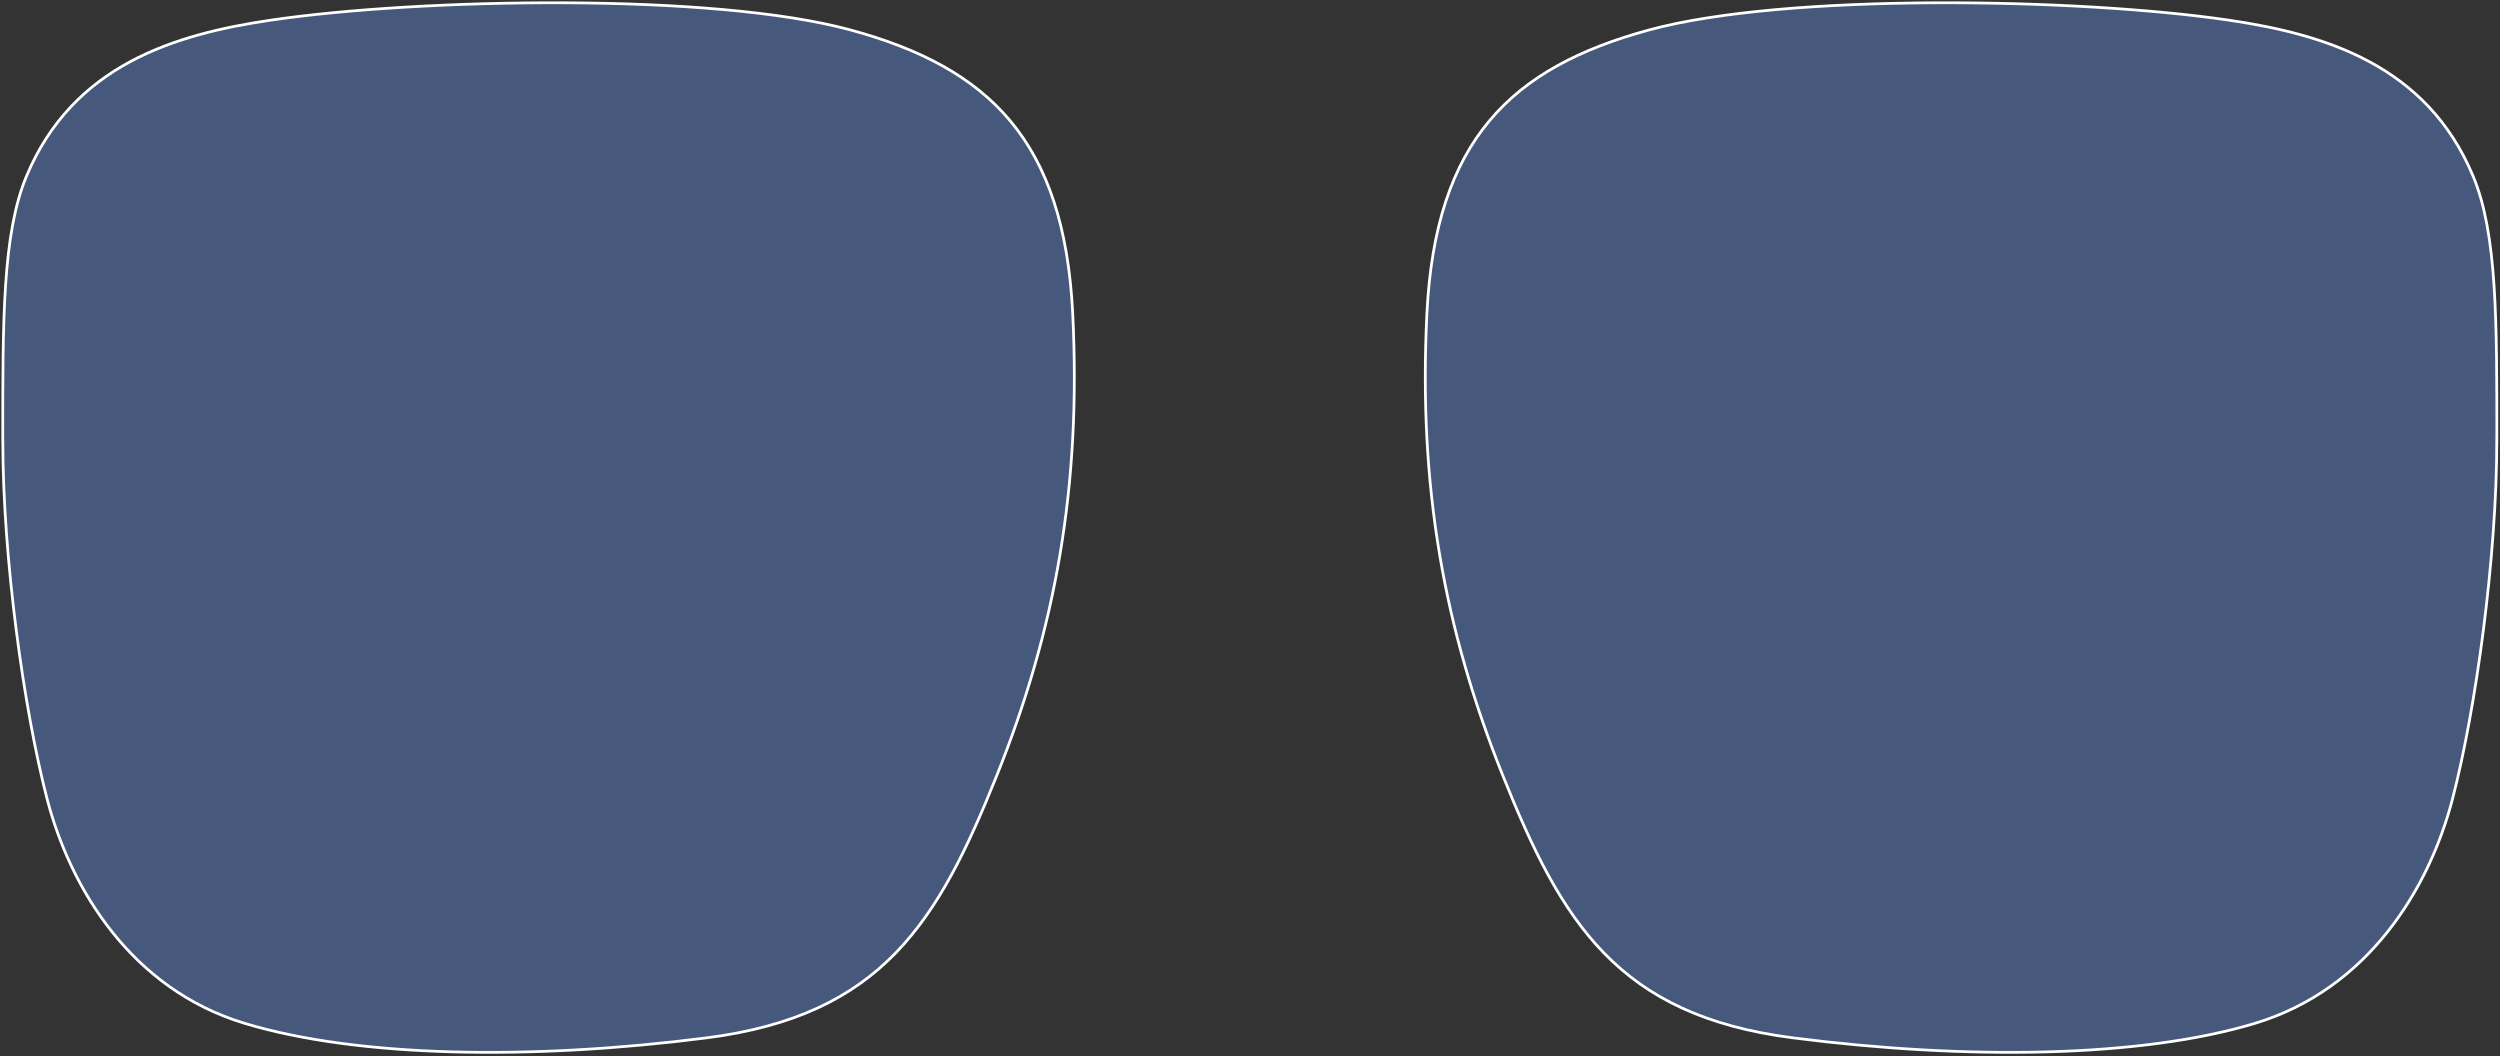
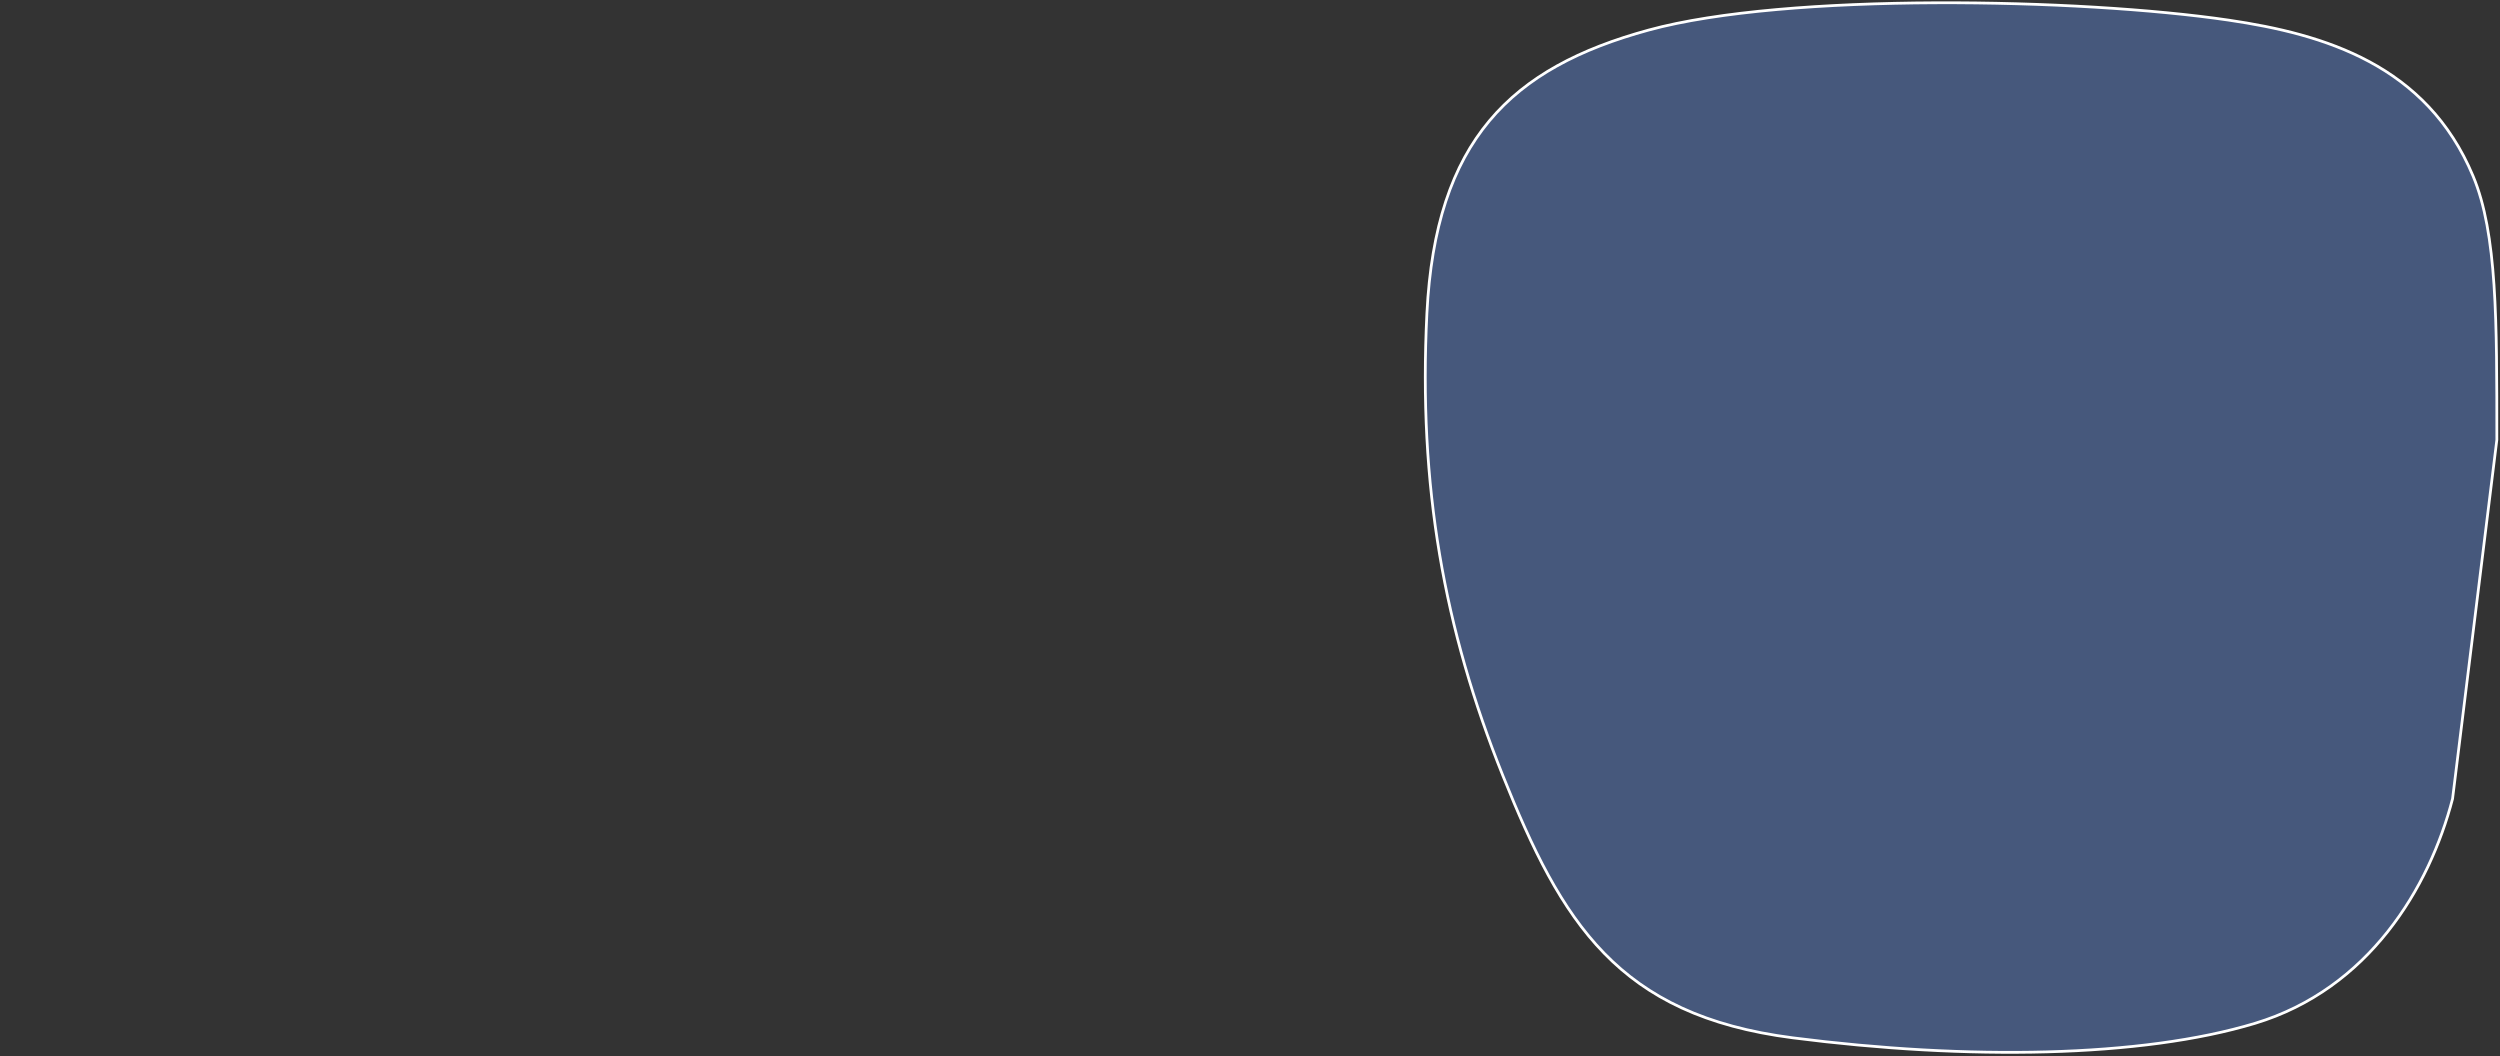
<svg xmlns="http://www.w3.org/2000/svg" fill="none" viewBox="0 0 904 382" height="382" width="904">
  <rect x="0" y="0" width="904" height="382" fill="#333333" stroke="none" />
  <g style="mix-blend-mode:plus-darker">
-     <path stroke-miterlimit="10" stroke="white" fill-opacity="0.38" fill="#6494F2" d="M1 159.041C1 116.058 0.873 84.467 9.602 63.648C26.438 23.455 63.243 12.392 97.967 7.28C151.456 -0.599 257.735 -2.756 307.646 10.857C357.557 24.47 384.783 50.745 387.891 113.305C391 175.877 381.687 227.463 360.424 280.469C339.161 333.476 318.874 367.16 255.578 375.279C192.295 383.399 129.482 382.448 88.414 370.027C47.333 357.607 25.372 321.068 17.011 288.83C8.65 256.592 1.013 201.899 1.013 159.029L1 159.041Z" />
-     <path stroke-miterlimit="10" stroke="white" fill-opacity="0.38" fill="#6494F2" d="M902.857 159.041C902.857 116.058 902.984 84.467 894.255 63.648C877.419 23.455 840.614 12.392 805.89 7.28C752.401 -0.599 646.122 -2.756 596.211 10.857C546.3 24.47 519.074 50.745 515.966 113.305C512.857 175.877 522.17 227.463 543.433 280.469C564.684 333.488 584.983 367.16 648.279 375.279C711.574 383.399 774.375 382.448 815.443 370.027C856.524 357.607 878.485 321.068 886.846 288.83C895.207 256.592 902.844 201.899 902.844 159.029L902.857 159.041Z" />
+     <path stroke-miterlimit="10" stroke="white" fill-opacity="0.38" fill="#6494F2" d="M902.857 159.041C902.857 116.058 902.984 84.467 894.255 63.648C877.419 23.455 840.614 12.392 805.89 7.28C752.401 -0.599 646.122 -2.756 596.211 10.857C546.3 24.47 519.074 50.745 515.966 113.305C512.857 175.877 522.17 227.463 543.433 280.469C564.684 333.488 584.983 367.16 648.279 375.279C711.574 383.399 774.375 382.448 815.443 370.027C856.524 357.607 878.485 321.068 886.846 288.83L902.857 159.041Z" />
  </g>
</svg>